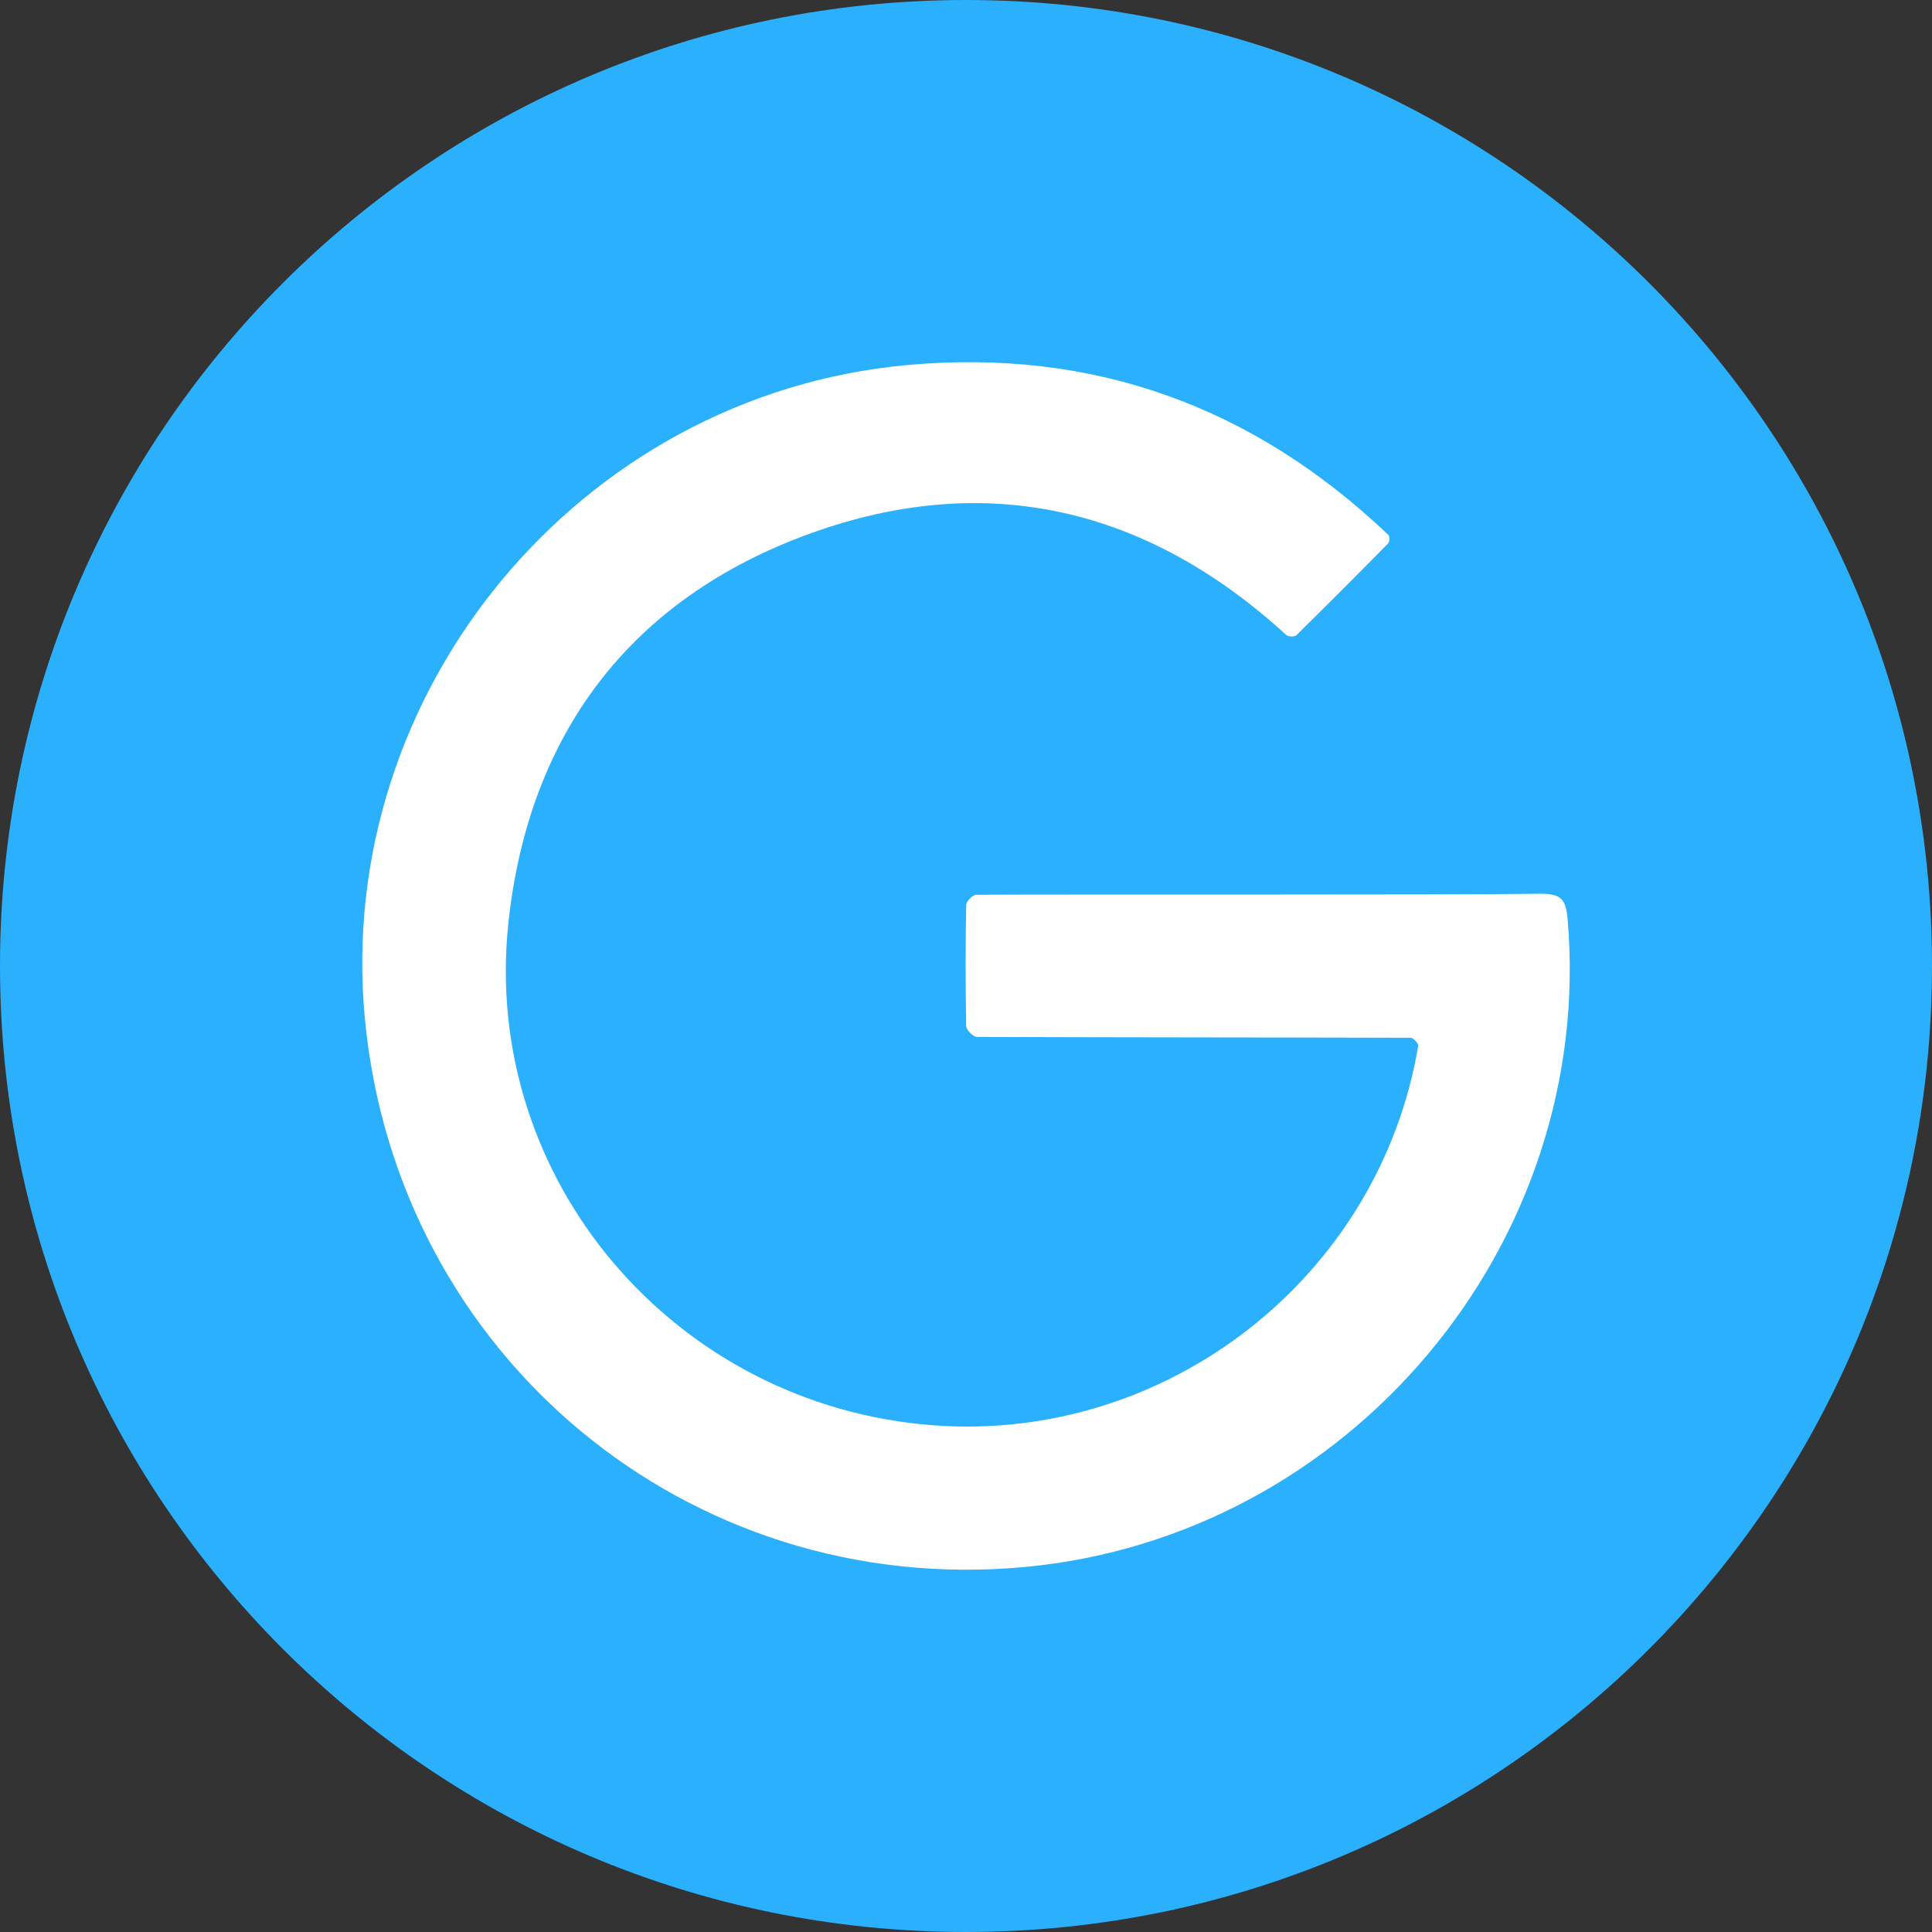
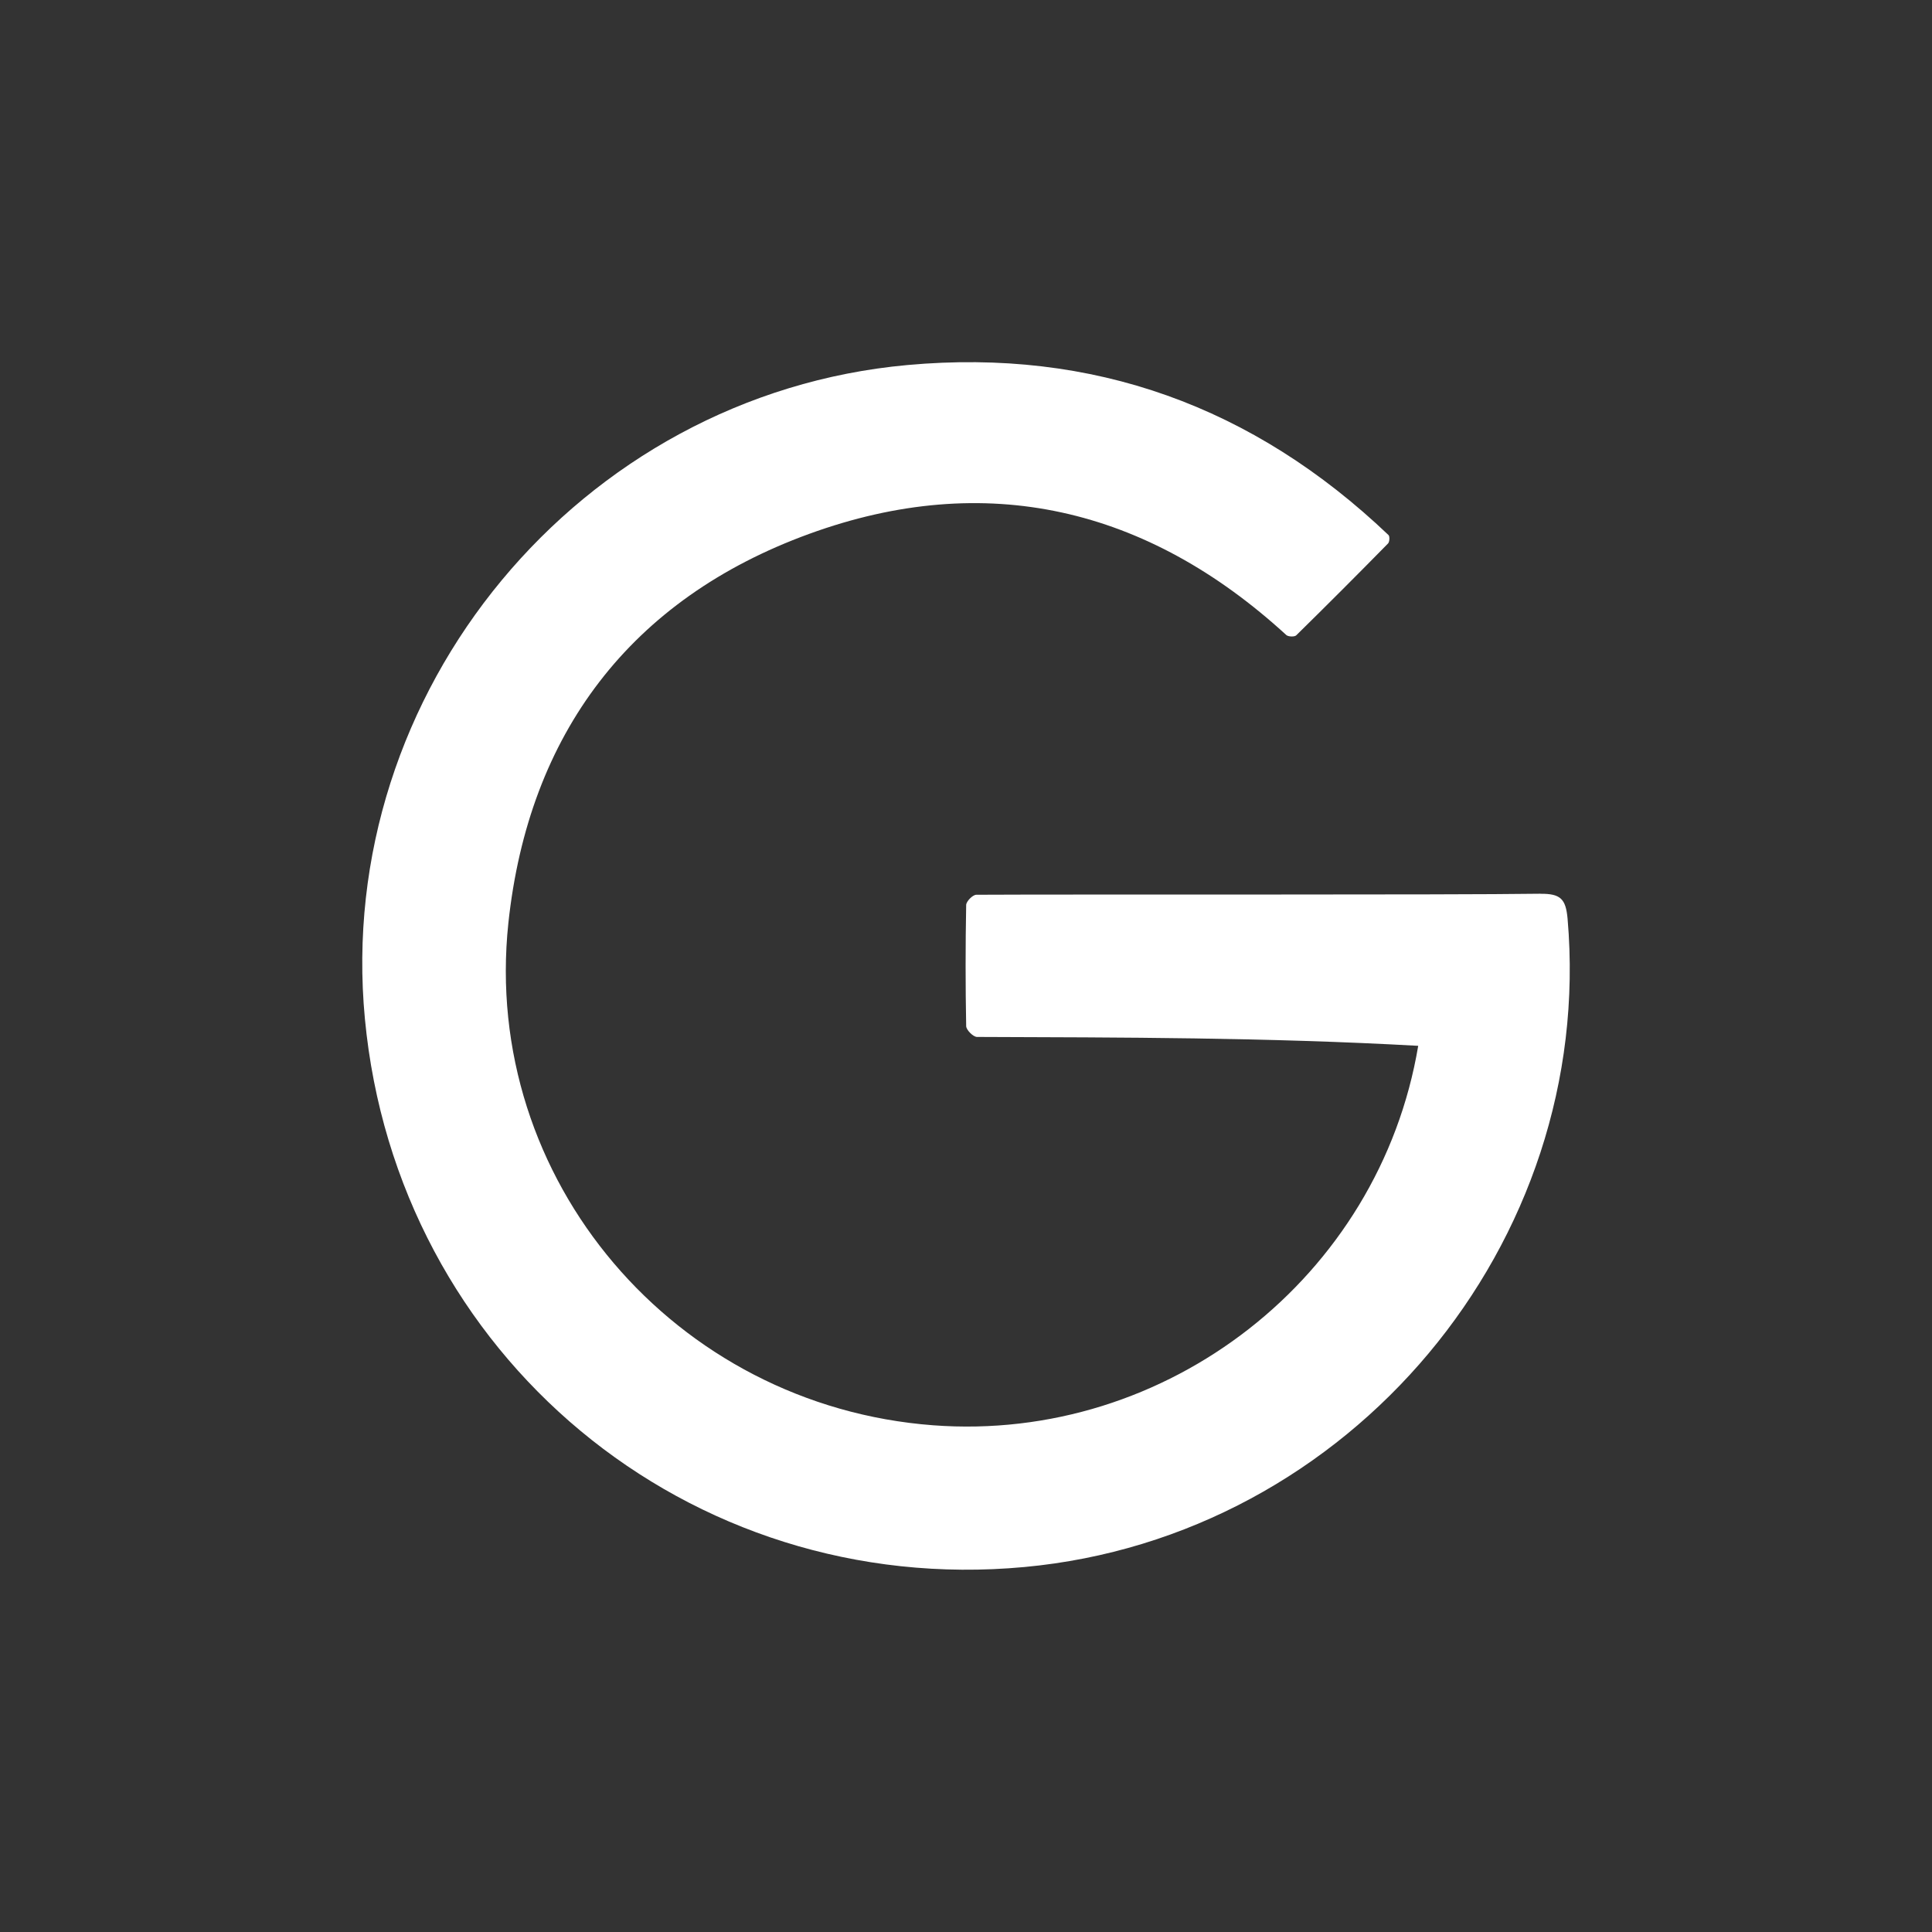
<svg xmlns="http://www.w3.org/2000/svg" width="600pt" height="600pt" viewBox="0 0 600 600" version="1.1">
  <rect x="0" y="0" width="600" height="600" fill="#333333" stroke="none" />
  <g id="surface1">
-     <path style=" stroke:none;fill-rule:evenodd;fill:rgb(16.471%,69.02%,99.216%);fill-opacity:1;" d="M 600 300 C 600 465.684 465.684 600 300 600 C 134.316 600 0 465.684 0 300 C 0 134.316 134.316 0 300 0 C 465.684 0 600 134.316 600 300 Z M 600 300 " />
-     <path style=" stroke:none;fill-rule:evenodd;fill:rgb(100%,100%,100%);fill-opacity:1;" d="M 478.406 277.574 C 481.5 277.539 483.469 277.949 484.707 279.074 C 486.02 280.273 486.543 282.227 486.824 285.281 C 495.562 386.137 419.289 477.301 318.113 486.656 C 213.789 496.312 123.227 421.031 113.324 316.406 C 103.688 214.801 179.98 122.625 281.812 113.363 C 339.488 108.113 389.289 126.227 431.211 166.164 C 431.645 166.574 431.551 168.301 431.062 168.789 C 421.648 178.379 412.148 187.887 402.562 197.305 C 402.02 197.832 400.07 197.758 399.469 197.211 C 356.211 157.574 306.094 145.836 251.289 165.805 C 195.863 186 164.156 227.812 157.875 286.688 C 149.438 366.355 209.57 436.574 289.781 442.633 C 362.492 448.105 428.383 396.637 440.438 324.789 C 440.551 324.074 438.938 322.293 438.113 322.293 C 393.207 322.164 348.301 322.199 303.414 322.031 C 302.25 322.031 300.094 319.875 300.055 318.695 C 299.82 306.145 299.82 293.594 300.055 281.043 C 300.074 279.918 302.082 277.895 303.188 277.875 C 333.113 277.707 449.926 277.969 478.387 277.555 Z M 478.406 277.574 " />
+     <path style=" stroke:none;fill-rule:evenodd;fill:rgb(100%,100%,100%);fill-opacity:1;" d="M 478.406 277.574 C 481.5 277.539 483.469 277.949 484.707 279.074 C 486.02 280.273 486.543 282.227 486.824 285.281 C 495.562 386.137 419.289 477.301 318.113 486.656 C 213.789 496.312 123.227 421.031 113.324 316.406 C 103.688 214.801 179.98 122.625 281.812 113.363 C 339.488 108.113 389.289 126.227 431.211 166.164 C 431.645 166.574 431.551 168.301 431.062 168.789 C 421.648 178.379 412.148 187.887 402.562 197.305 C 402.02 197.832 400.07 197.758 399.469 197.211 C 356.211 157.574 306.094 145.836 251.289 165.805 C 195.863 186 164.156 227.812 157.875 286.688 C 149.438 366.355 209.57 436.574 289.781 442.633 C 362.492 448.105 428.383 396.637 440.438 324.789 C 393.207 322.164 348.301 322.199 303.414 322.031 C 302.25 322.031 300.094 319.875 300.055 318.695 C 299.82 306.145 299.82 293.594 300.055 281.043 C 300.074 279.918 302.082 277.895 303.188 277.875 C 333.113 277.707 449.926 277.969 478.387 277.555 Z M 478.406 277.574 " />
  </g>
</svg>